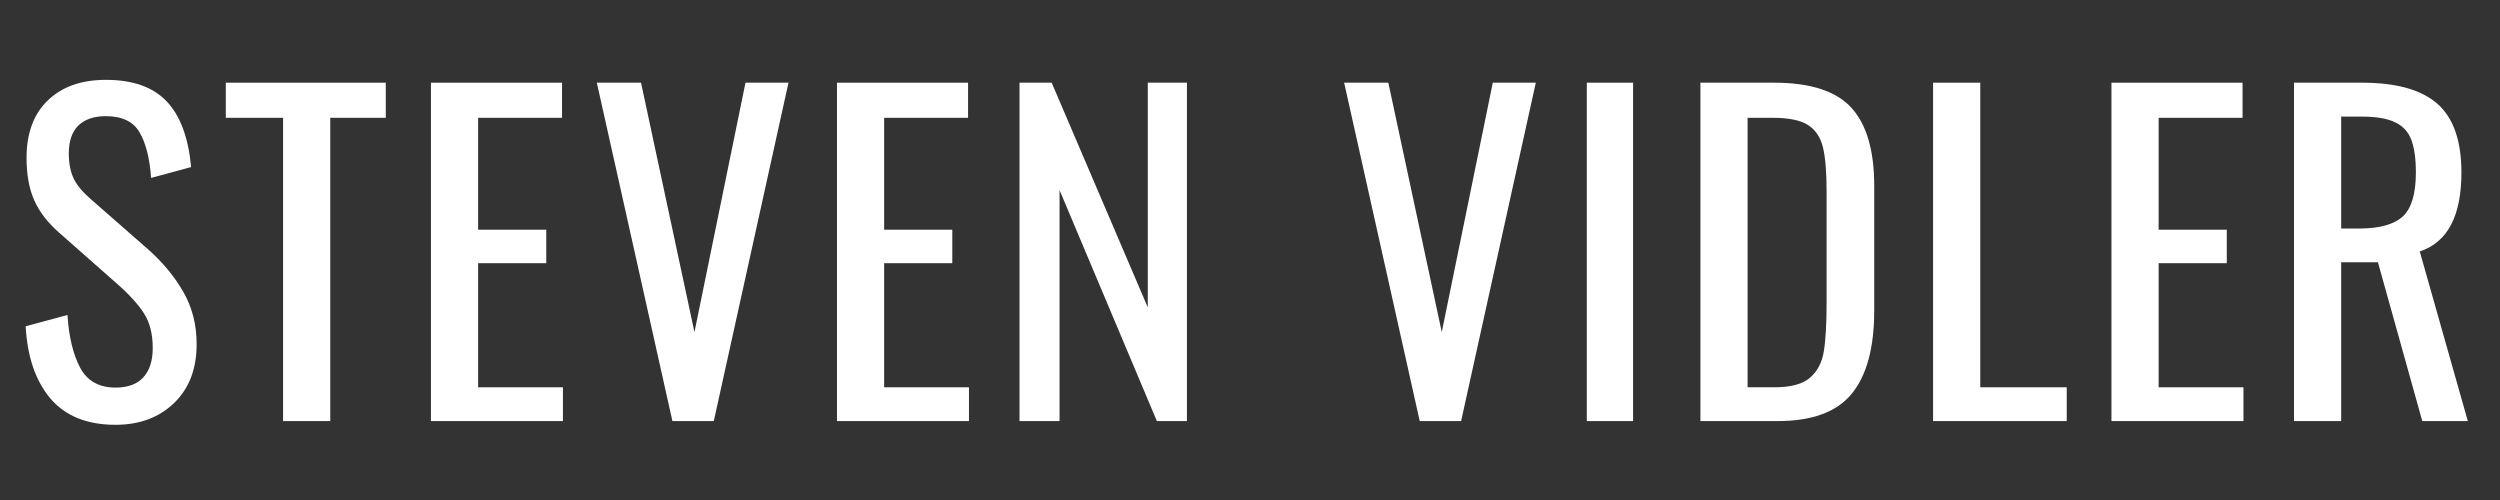
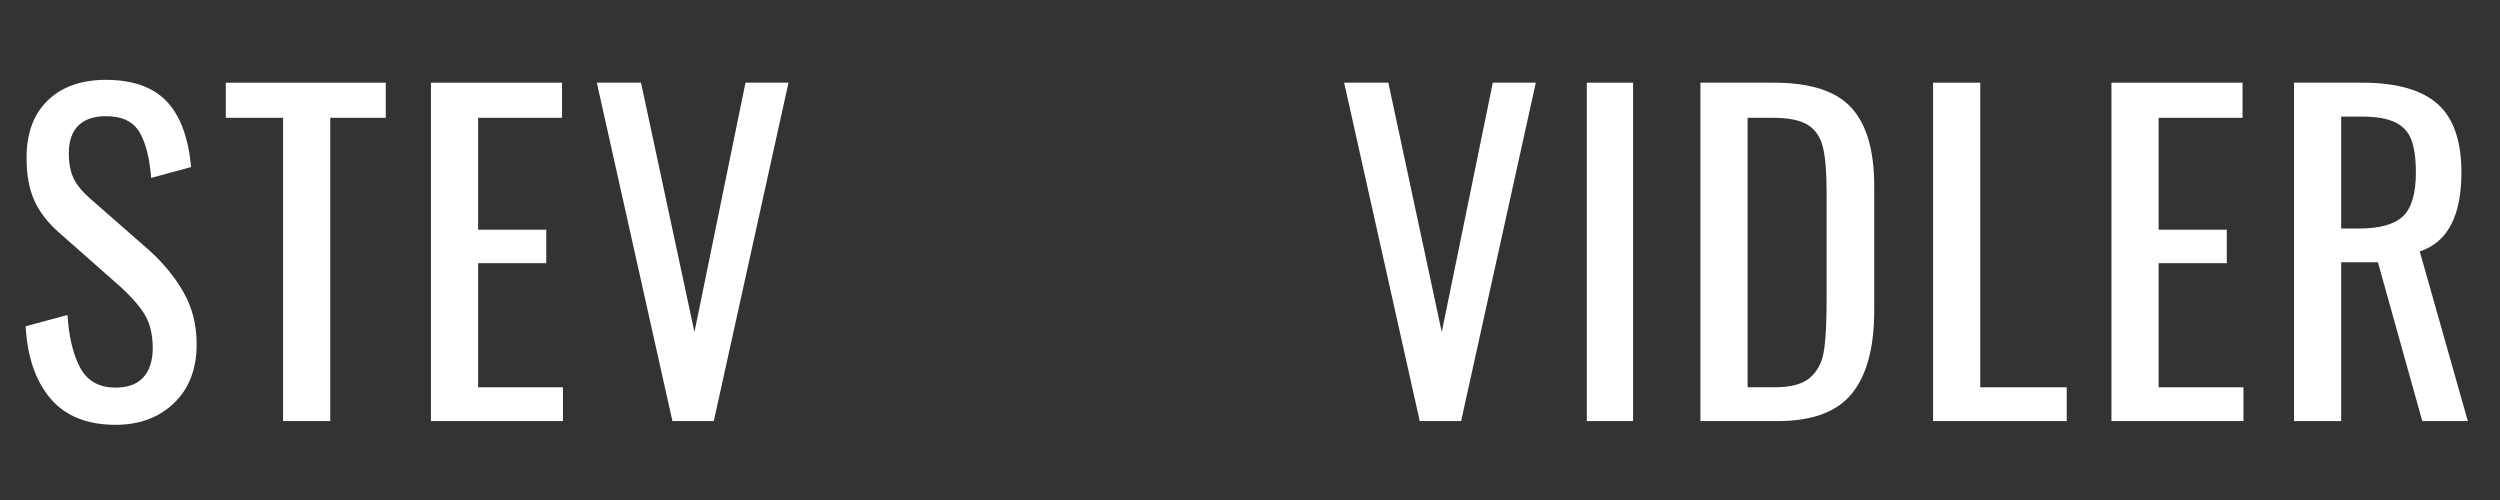
<svg xmlns="http://www.w3.org/2000/svg" width="350" zoomAndPan="magnify" viewBox="0 0 262.5 52.5" height="70" preserveAspectRatio="xMidYMid meet" version="1.0">
  <rect x="0" y="0" width="262.5" height="52.5" fill="#333333" stroke="none" />
  <defs>
    <g />
  </defs>
  <g fill="#ffffff" fill-opacity="1">
    <g transform="translate(0.991, 44.213)">
      <g>
        <path d="M 11.141 0.391 C 8.16 0.391 5.883 -0.523 4.312 -2.359 C 2.75 -4.203 1.879 -6.734 1.703 -9.953 L 6.094 -11.141 C 6.238 -8.859 6.68 -7.016 7.422 -5.609 C 8.172 -4.211 9.41 -3.516 11.141 -3.516 C 12.422 -3.516 13.391 -3.867 14.047 -4.578 C 14.711 -5.297 15.047 -6.328 15.047 -7.672 C 15.047 -9.141 14.738 -10.352 14.125 -11.312 C 13.508 -12.281 12.531 -13.348 11.188 -14.516 L 5.219 -19.781 C 4.02 -20.832 3.148 -21.961 2.609 -23.172 C 2.066 -24.391 1.797 -25.875 1.797 -27.625 C 1.797 -30.227 2.539 -32.242 4.031 -33.672 C 5.52 -35.109 7.551 -35.828 10.125 -35.828 C 12.938 -35.828 15.055 -35.082 16.484 -33.594 C 17.922 -32.102 18.785 -29.797 19.078 -26.672 L 14.875 -25.531 C 14.727 -27.602 14.32 -29.203 13.656 -30.328 C 13 -31.453 11.82 -32.016 10.125 -32.016 C 8.875 -32.016 7.91 -31.688 7.234 -31.031 C 6.566 -30.375 6.234 -29.398 6.234 -28.109 C 6.234 -27.055 6.406 -26.172 6.75 -25.453 C 7.102 -24.742 7.703 -24.023 8.547 -23.297 L 14.562 -18.031 C 16.113 -16.656 17.348 -15.16 18.266 -13.547 C 19.191 -11.941 19.656 -10.113 19.656 -8.062 C 19.656 -5.469 18.863 -3.41 17.281 -1.891 C 15.695 -0.367 13.648 0.391 11.141 0.391 Z M 11.141 0.391 " />
      </g>
    </g>
  </g>
  <g fill="#ffffff" fill-opacity="1">
    <g transform="translate(23.053, 44.213)">
      <g>
        <path d="M 6.672 -31.844 L 0.656 -31.844 L 0.656 -35.531 L 17.453 -35.531 L 17.453 -31.844 L 11.625 -31.844 L 11.625 0 L 6.672 0 Z M 6.672 -31.844 " />
      </g>
    </g>
  </g>
  <g fill="#ffffff" fill-opacity="1">
    <g transform="translate(42.483, 44.213)">
      <g>
        <path d="M 2.766 -35.531 L 16.531 -35.531 L 16.531 -31.844 L 7.719 -31.844 L 7.719 -20.094 L 14.875 -20.094 L 14.875 -16.578 L 7.719 -16.578 L 7.719 -3.547 L 16.625 -3.547 L 16.625 0 L 2.766 0 Z M 2.766 -35.531 " />
      </g>
    </g>
  </g>
  <g fill="#ffffff" fill-opacity="1">
    <g transform="translate(61.651, 44.213)">
      <g>
        <path d="M 1.016 -35.531 L 5.656 -35.531 L 11.266 -9.344 L 16.625 -35.531 L 21.141 -35.531 L 13.297 0 L 8.953 0 Z M 1.016 -35.531 " />
      </g>
    </g>
  </g>
  <g fill="#ffffff" fill-opacity="1">
    <g transform="translate(85.116, 44.213)">
      <g>
-         <path d="M 2.766 -35.531 L 16.531 -35.531 L 16.531 -31.844 L 7.719 -31.844 L 7.719 -20.094 L 14.875 -20.094 L 14.875 -16.578 L 7.719 -16.578 L 7.719 -3.547 L 16.625 -3.547 L 16.625 0 L 2.766 0 Z M 2.766 -35.531 " />
-       </g>
+         </g>
    </g>
  </g>
  <g fill="#ffffff" fill-opacity="1">
    <g transform="translate(104.284, 44.213)">
      <g>
-         <path d="M 2.766 -35.531 L 6.141 -35.531 L 16.234 -11.938 L 16.234 -35.531 L 20.344 -35.531 L 20.344 0 L 17.188 0 L 6.969 -24.25 L 6.969 0 L 2.766 0 Z M 2.766 -35.531 " />
-       </g>
+         </g>
    </g>
  </g>
  <g fill="#ffffff" fill-opacity="1">
    <g transform="translate(128.758, 44.213)">
      <g />
    </g>
  </g>
  <g fill="#ffffff" fill-opacity="1">
    <g transform="translate(140.119, 44.213)">
      <g>
        <path d="M 1.016 -35.531 L 5.656 -35.531 L 11.266 -9.344 L 16.625 -35.531 L 21.141 -35.531 L 13.297 0 L 8.953 0 Z M 1.016 -35.531 " />
      </g>
    </g>
  </g>
  <g fill="#ffffff" fill-opacity="1">
    <g transform="translate(163.584, 44.213)">
      <g>
        <path d="M 3.031 -35.531 L 7.891 -35.531 L 7.891 0 L 3.031 0 Z M 3.031 -35.531 " />
      </g>
    </g>
  </g>
  <g fill="#ffffff" fill-opacity="1">
    <g transform="translate(175.778, 44.213)">
      <g>
        <path d="M 2.766 -35.531 L 10.484 -35.531 C 14.316 -35.531 17.031 -34.648 18.625 -32.891 C 20.219 -31.141 21.016 -28.406 21.016 -24.688 L 21.016 -11.625 C 21.016 -7.707 20.227 -4.789 18.656 -2.875 C 17.094 -0.957 14.5 0 10.875 0 L 2.766 0 Z M 10.531 -3.547 C 12.25 -3.547 13.492 -3.879 14.266 -4.547 C 15.047 -5.223 15.531 -6.141 15.719 -7.297 C 15.914 -8.453 16.016 -10.203 16.016 -12.547 L 16.016 -24.078 C 16.016 -26.098 15.891 -27.641 15.641 -28.703 C 15.391 -29.773 14.867 -30.566 14.078 -31.078 C 13.285 -31.586 12.055 -31.844 10.391 -31.844 L 7.719 -31.844 L 7.719 -3.547 Z M 10.531 -3.547 " />
      </g>
    </g>
  </g>
  <g fill="#ffffff" fill-opacity="1">
    <g transform="translate(200.209, 44.213)">
      <g>
        <path d="M 2.766 -35.531 L 7.719 -35.531 L 7.719 -3.547 L 16.797 -3.547 L 16.797 0 L 2.766 0 Z M 2.766 -35.531 " />
      </g>
    </g>
  </g>
  <g fill="#ffffff" fill-opacity="1">
    <g transform="translate(218.937, 44.213)">
      <g>
        <path d="M 2.766 -35.531 L 16.531 -35.531 L 16.531 -31.844 L 7.719 -31.844 L 7.719 -20.094 L 14.875 -20.094 L 14.875 -16.578 L 7.719 -16.578 L 7.719 -3.547 L 16.625 -3.547 L 16.625 0 L 2.766 0 Z M 2.766 -35.531 " />
      </g>
    </g>
  </g>
  <g fill="#ffffff" fill-opacity="1">
    <g transform="translate(238.105, 44.213)">
      <g>
        <path d="M 2.766 -35.531 L 9.906 -35.531 C 13.508 -35.531 16.148 -34.789 17.828 -33.312 C 19.504 -31.832 20.344 -29.426 20.344 -26.094 C 20.344 -21.531 18.883 -18.77 15.969 -17.812 L 21.016 0 L 16.234 0 L 11.578 -16.672 L 7.719 -16.672 L 7.719 0 L 2.766 0 Z M 9.609 -20.219 C 11.742 -20.219 13.27 -20.641 14.188 -21.484 C 15.102 -22.336 15.562 -23.875 15.562 -26.094 C 15.562 -27.562 15.398 -28.711 15.078 -29.547 C 14.766 -30.379 14.195 -30.988 13.375 -31.375 C 12.562 -31.77 11.406 -31.969 9.906 -31.969 L 7.719 -31.969 L 7.719 -20.219 Z M 9.609 -20.219 " />
      </g>
    </g>
  </g>
</svg>